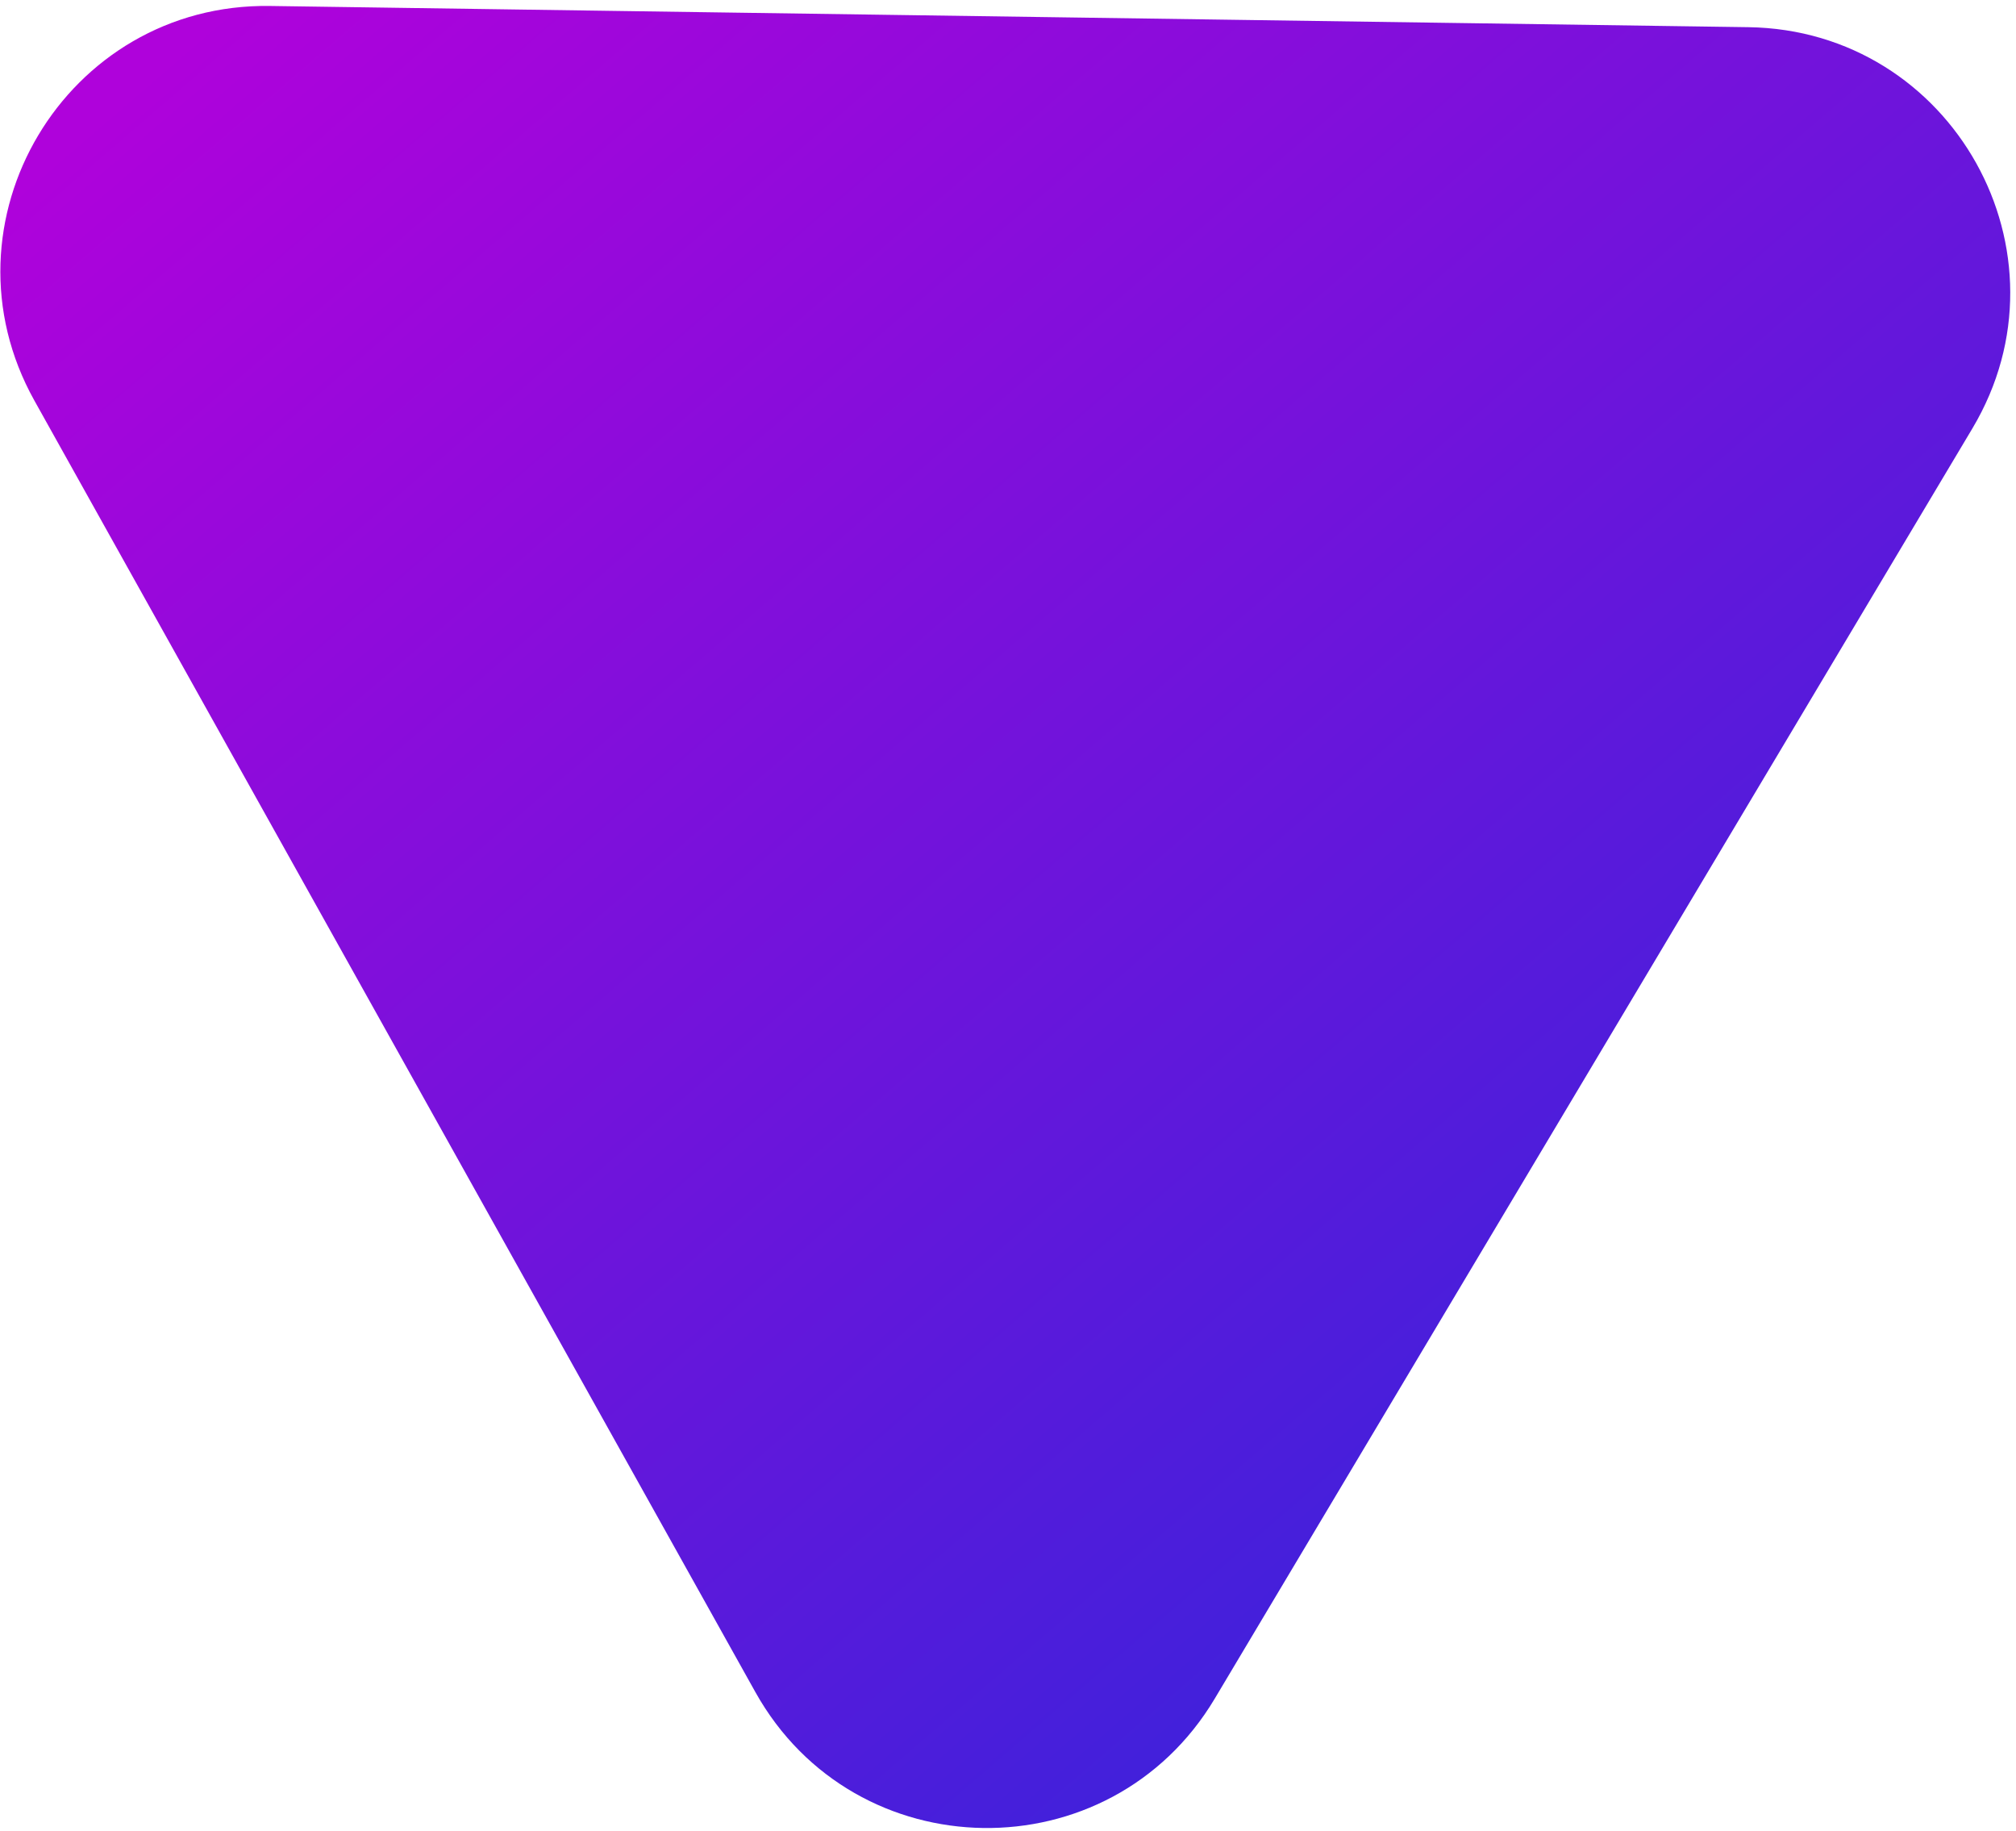
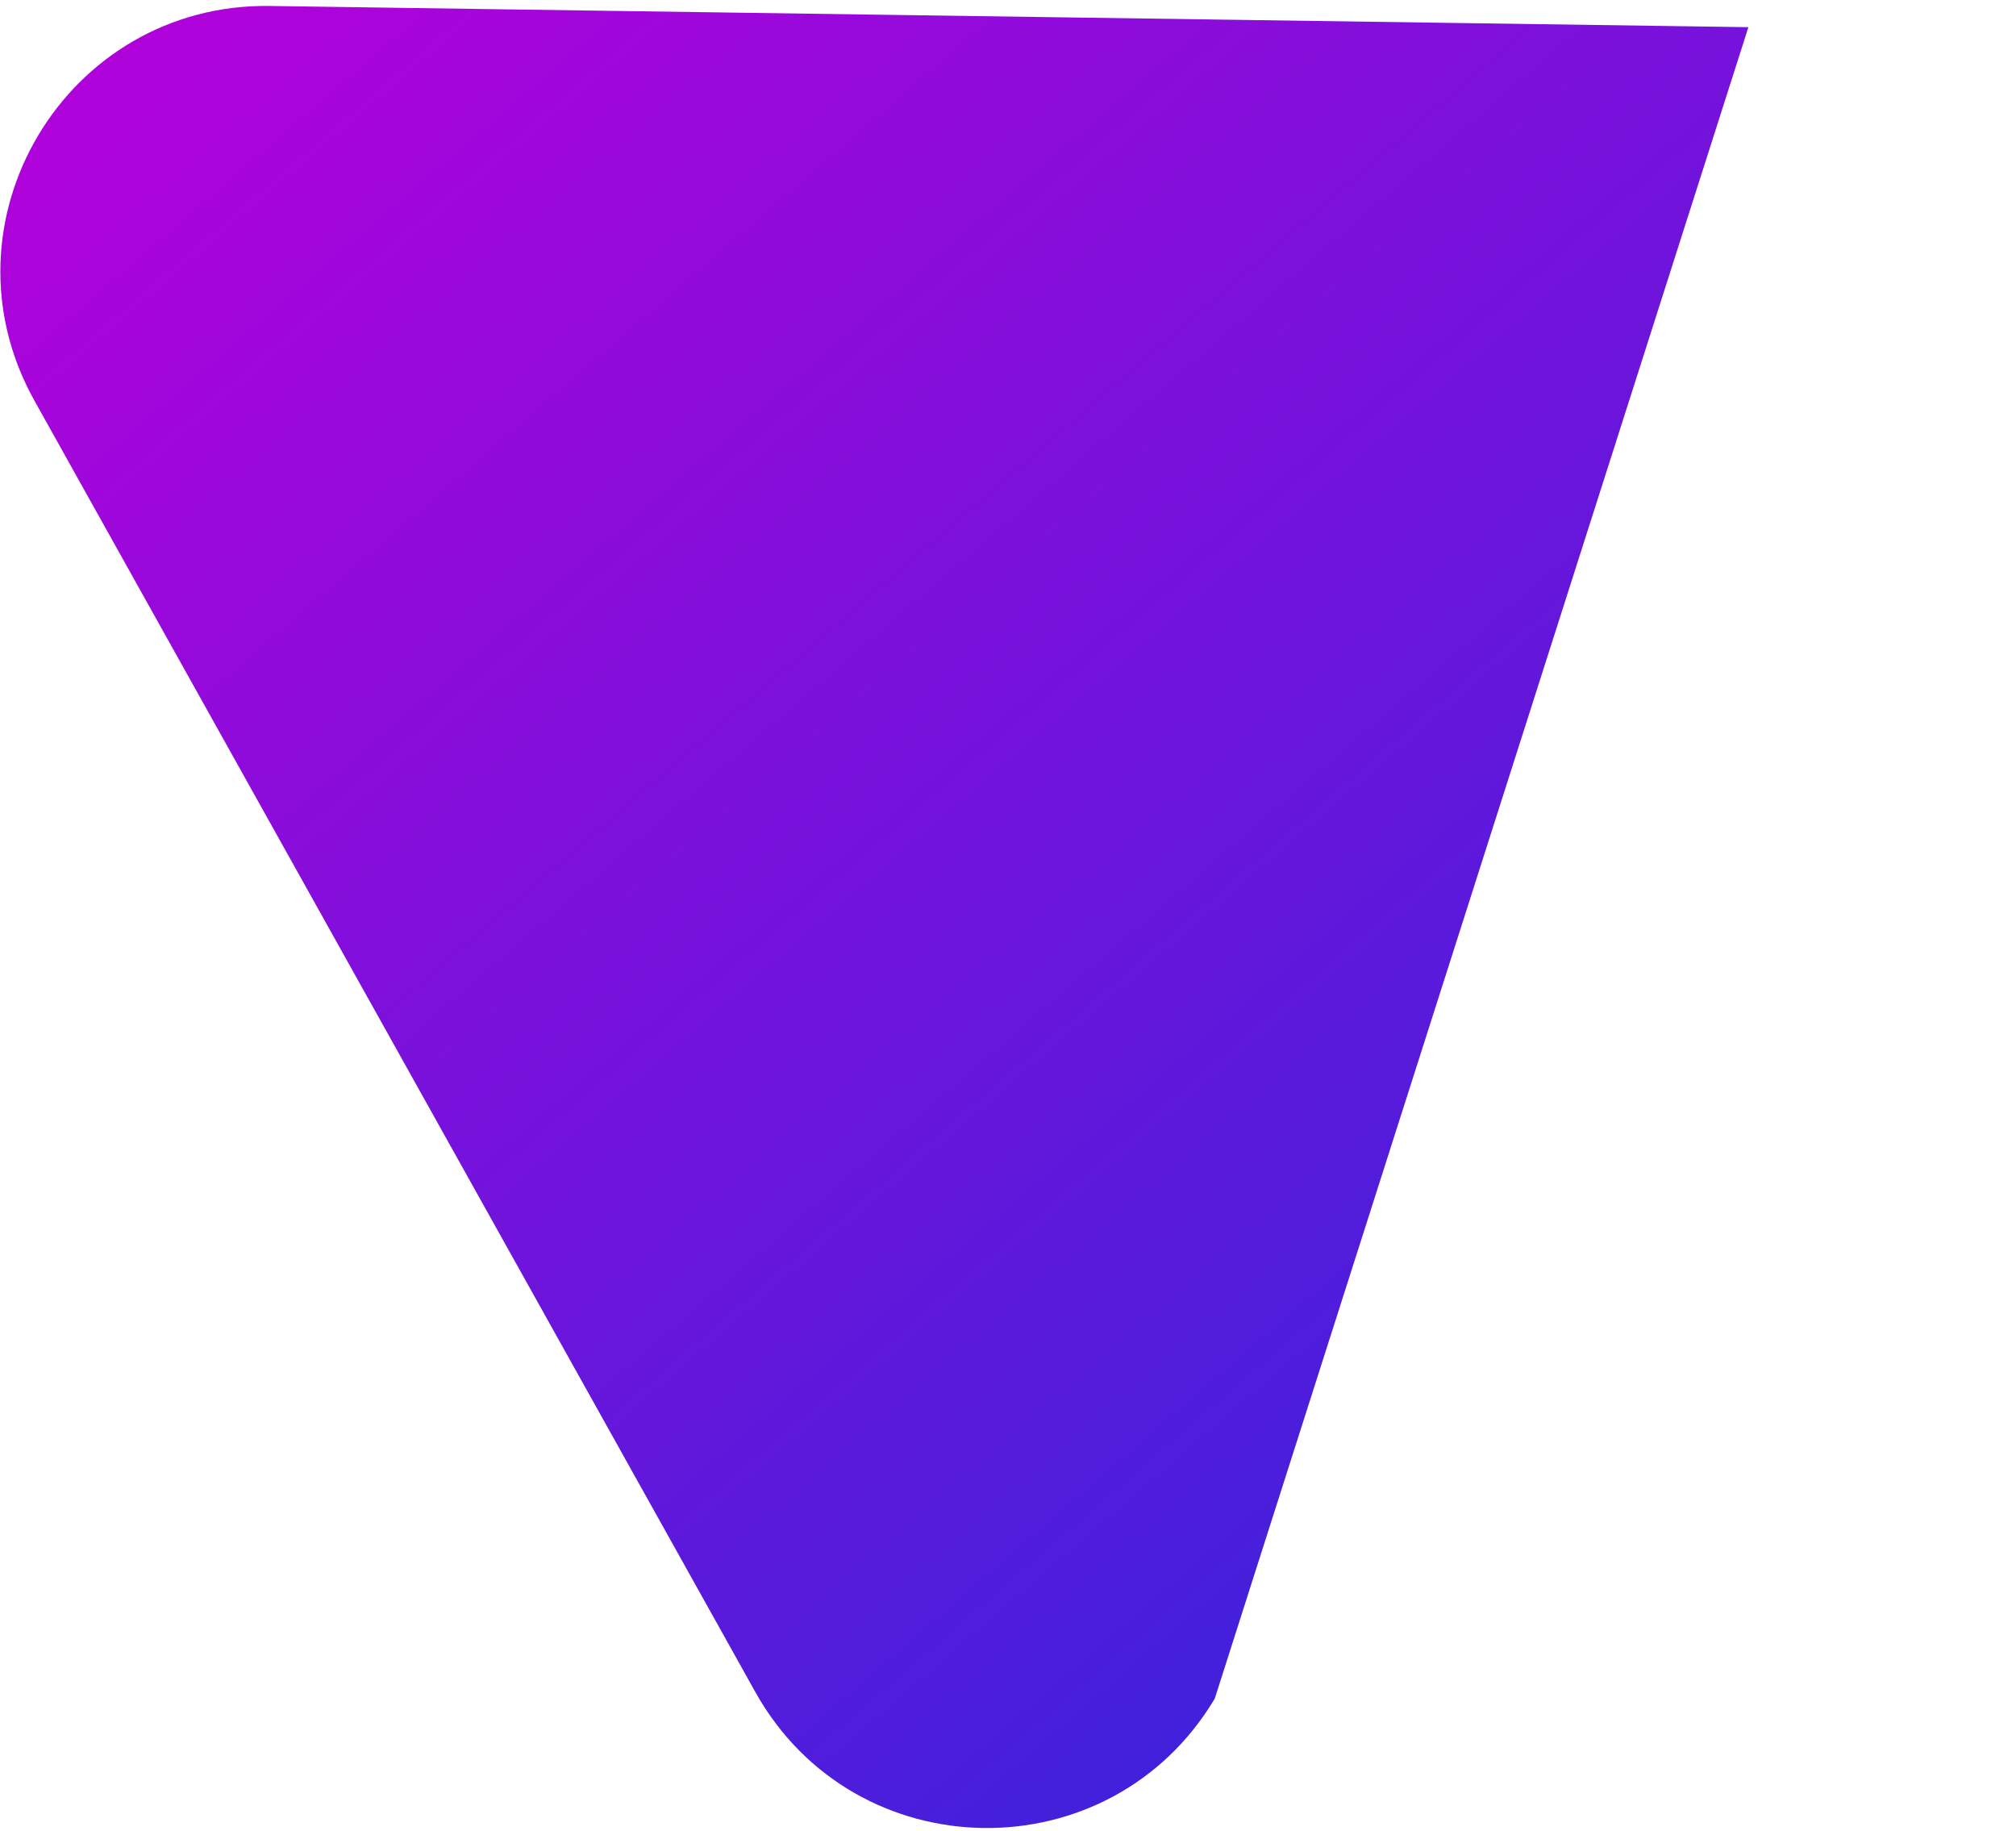
<svg xmlns="http://www.w3.org/2000/svg" width="228" height="207" viewBox="0 0 228 207" fill="none">
-   <path d="M137.382 192.058C125.549 211.891 96.685 211.477 85.426 191.313L3.892 45.298C-7.367 25.134 7.424 0.344 30.516 0.675L197.735 3.073C220.827 3.404 234.901 28.608 223.068 48.441L137.382 192.058Z" fill="url(#paint0_linear_1938_1149)" />
+   <path d="M137.382 192.058C125.549 211.891 96.685 211.477 85.426 191.313L3.892 45.298C-7.367 25.134 7.424 0.344 30.516 0.675L197.735 3.073L137.382 192.058Z" fill="url(#paint0_linear_1938_1149)" />
  <defs>
    <linearGradient id="paint0_linear_1938_1149" x1="342.915" y1="187.917" x2="115.248" y2="-76.395" gradientUnits="userSpaceOnUse">
      <stop stop-color="#0232DB" />
      <stop offset="1" stop-color="#AF02DB" />
    </linearGradient>
  </defs>
</svg>